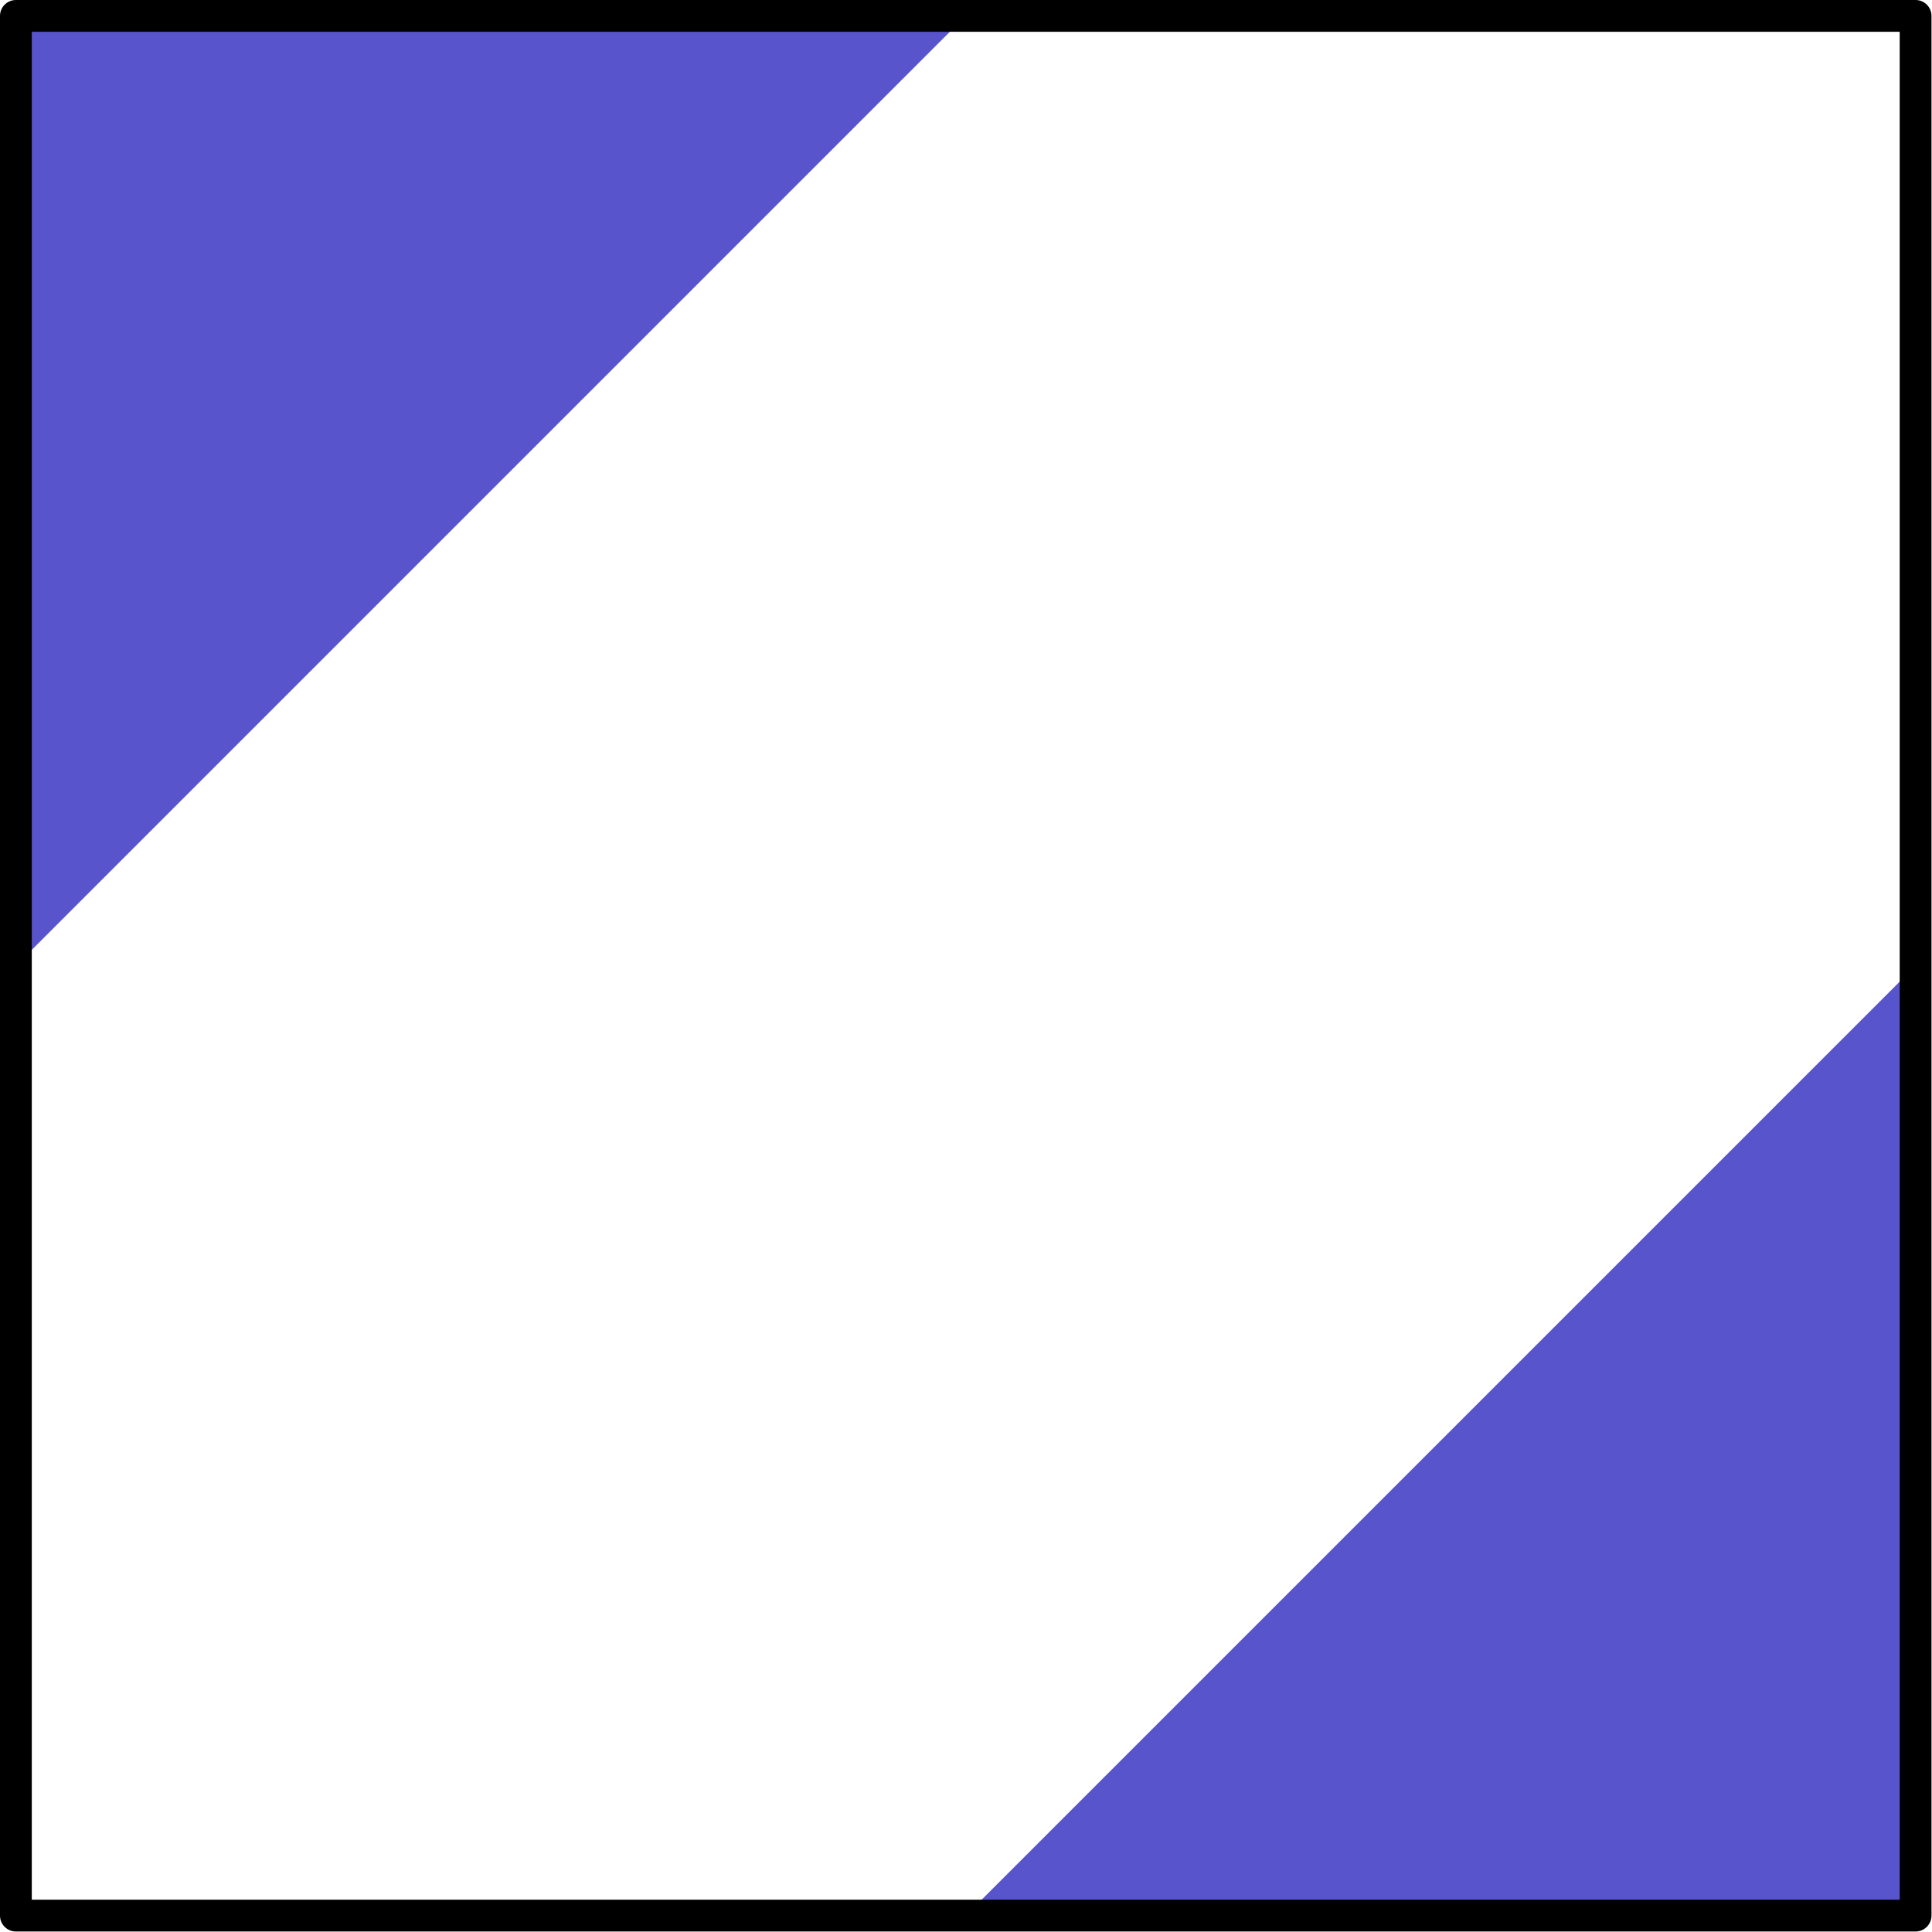
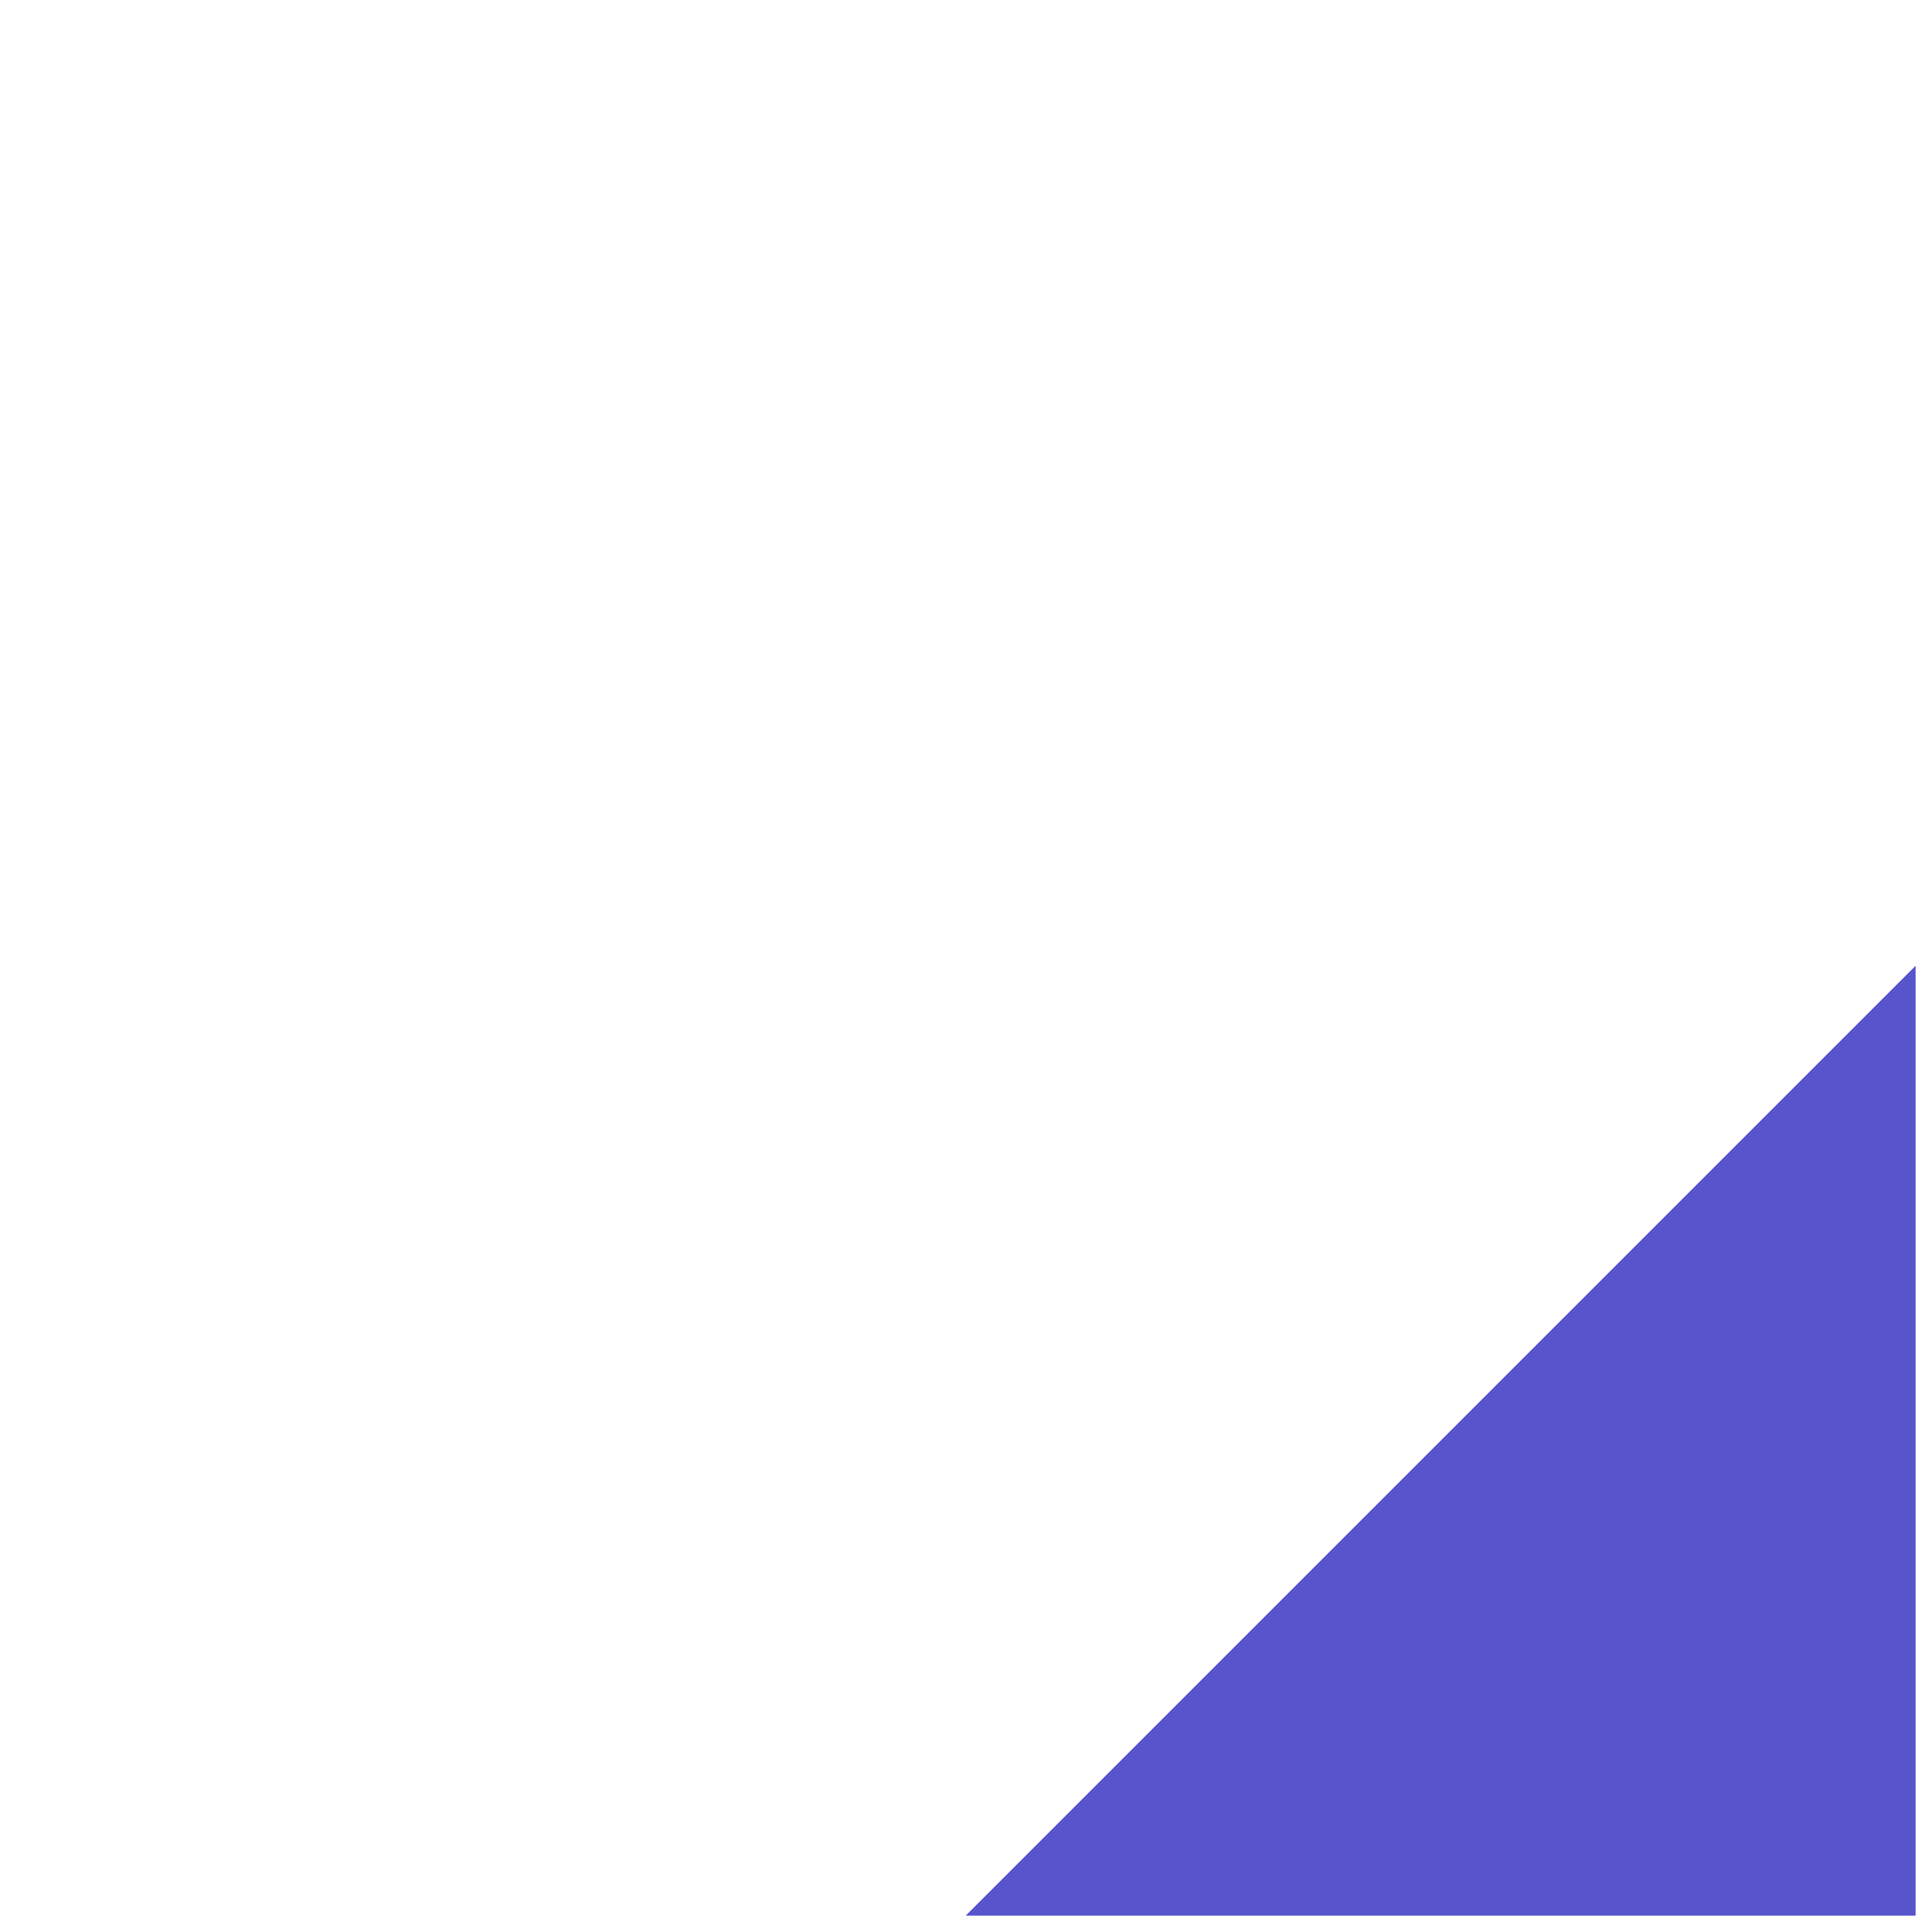
<svg xmlns="http://www.w3.org/2000/svg" version="1.1" width="60.776pt" height="60.776pt" viewBox="56.909 114.134 60.776 60.776">
  <g id="page1">
    <g transform="translate(56.909 114.134)scale(.996)">
-       <path d="M 0.502 30.502L 30.502 0.502L 0.502 0.502L 0.502 30.502Z" fill="#5854cc" />
-     </g>
+       </g>
    <g transform="translate(56.909 114.134)scale(.996)">
      <path d="M 30.502 60.502L 60.502 30.502L 60.502 60.502L 30.502 60.502Z" fill="#5854cc" />
    </g>
    <g transform="translate(56.909 114.134)scale(.996)">
-       <path d="M 0.502 60.502L 60.502 60.502L 60.502 0.502L 0.502 0.502L 0.502 60.502Z" fill="none" stroke="#000000" stroke-linecap="round" stroke-linejoin="round" stroke-miterlimit="10.037" stroke-width="1.004" />
-     </g>
+       </g>
  </g>
</svg>